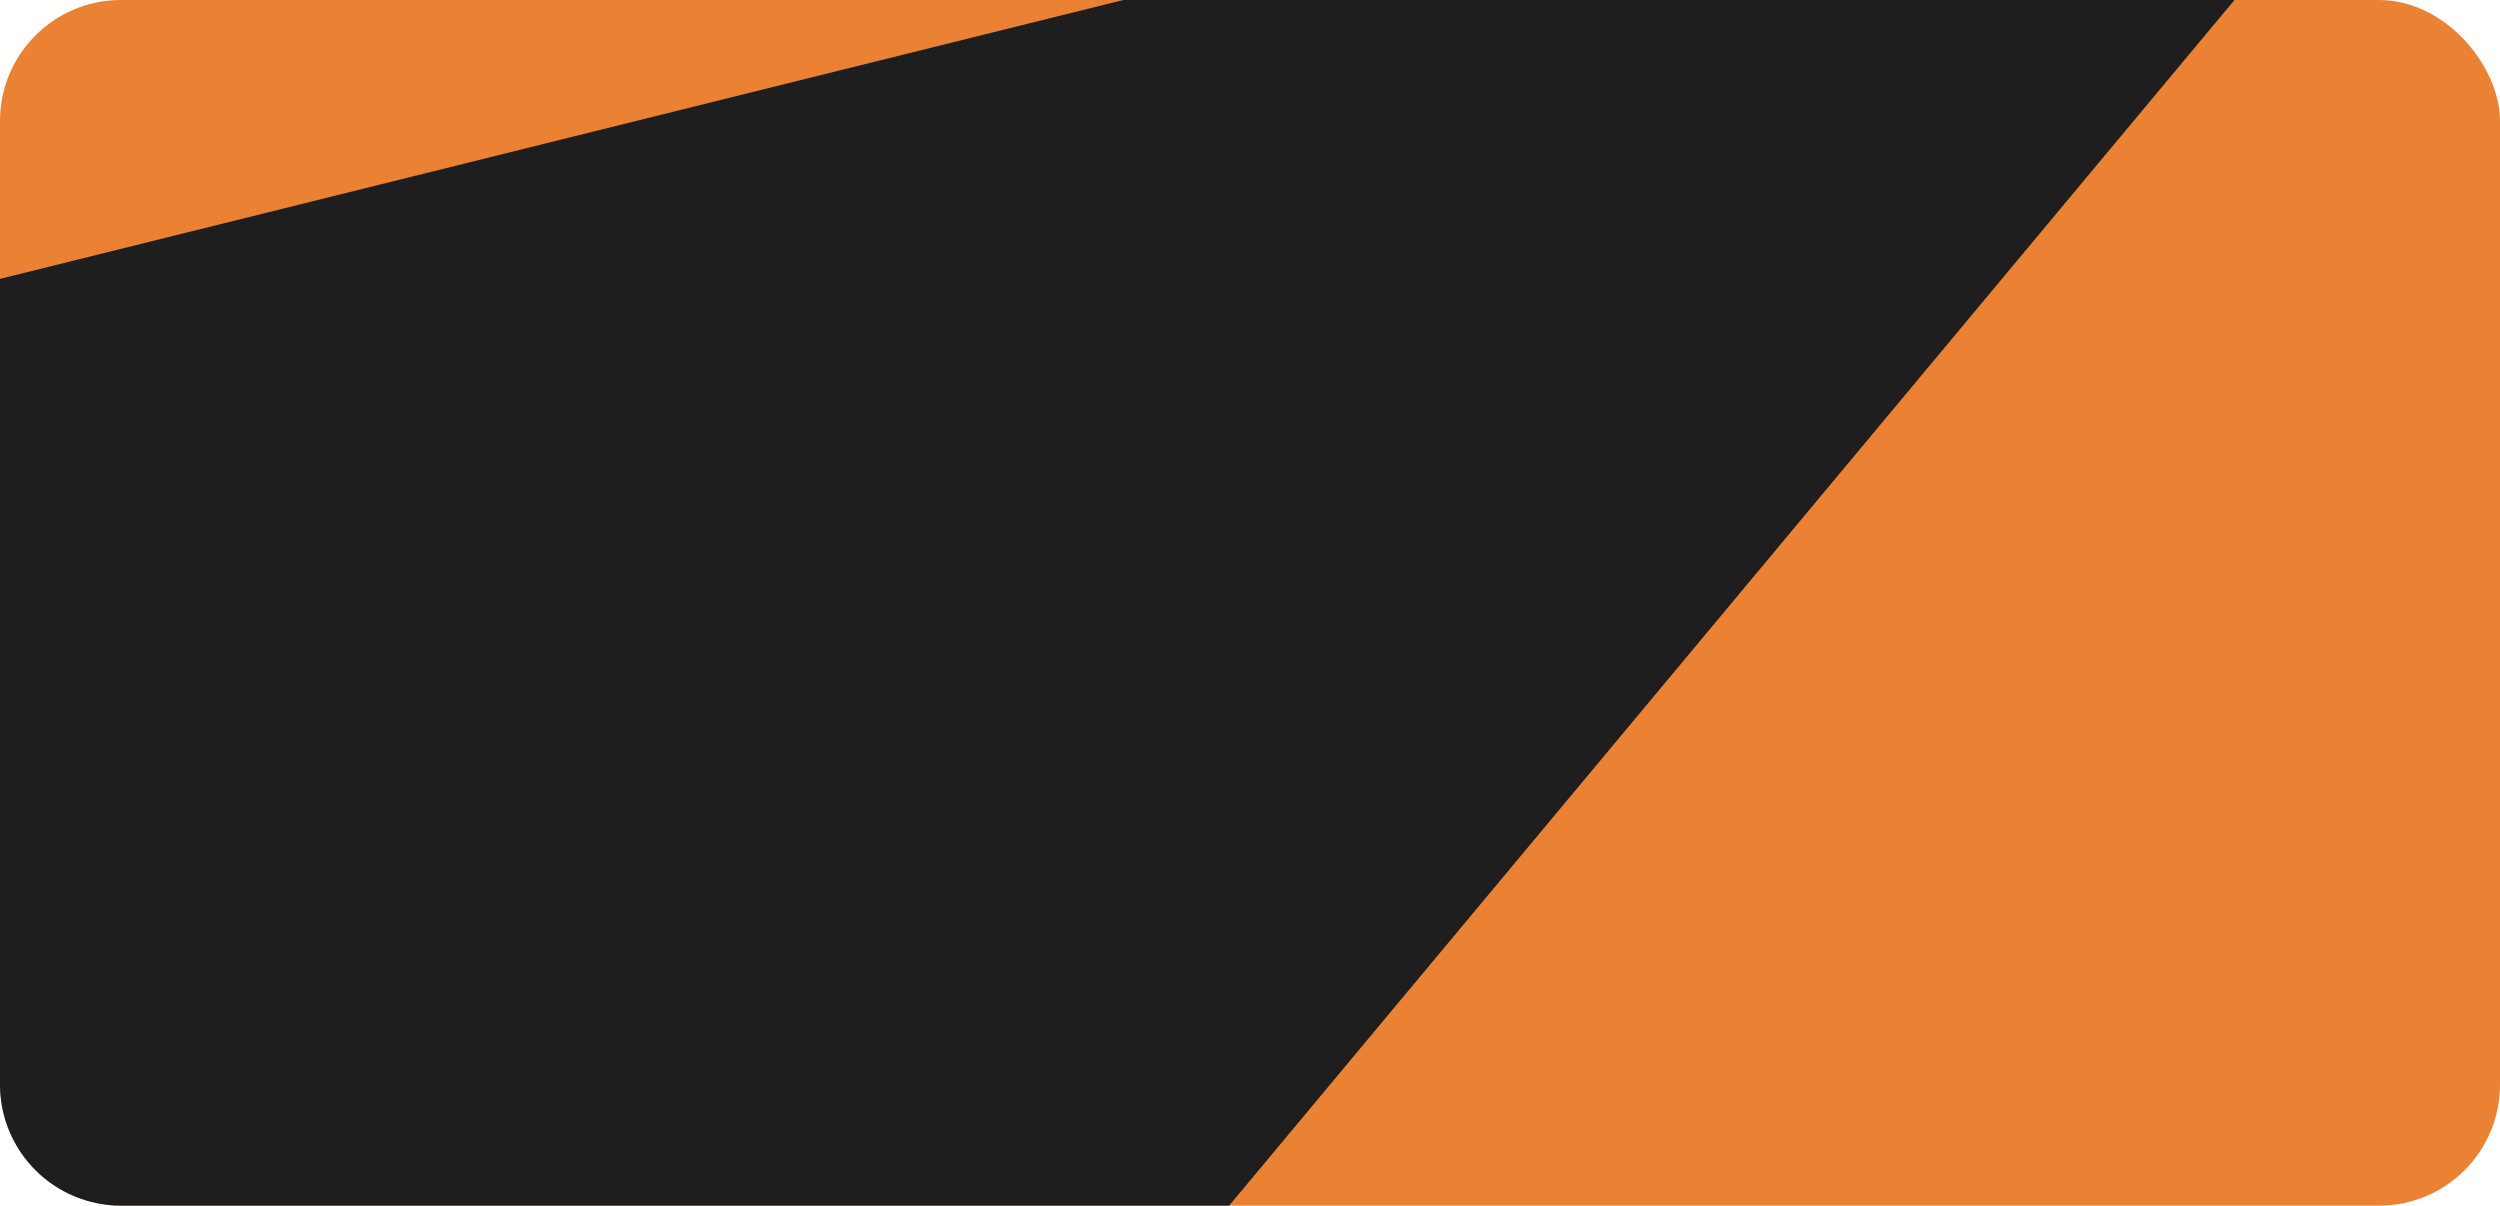
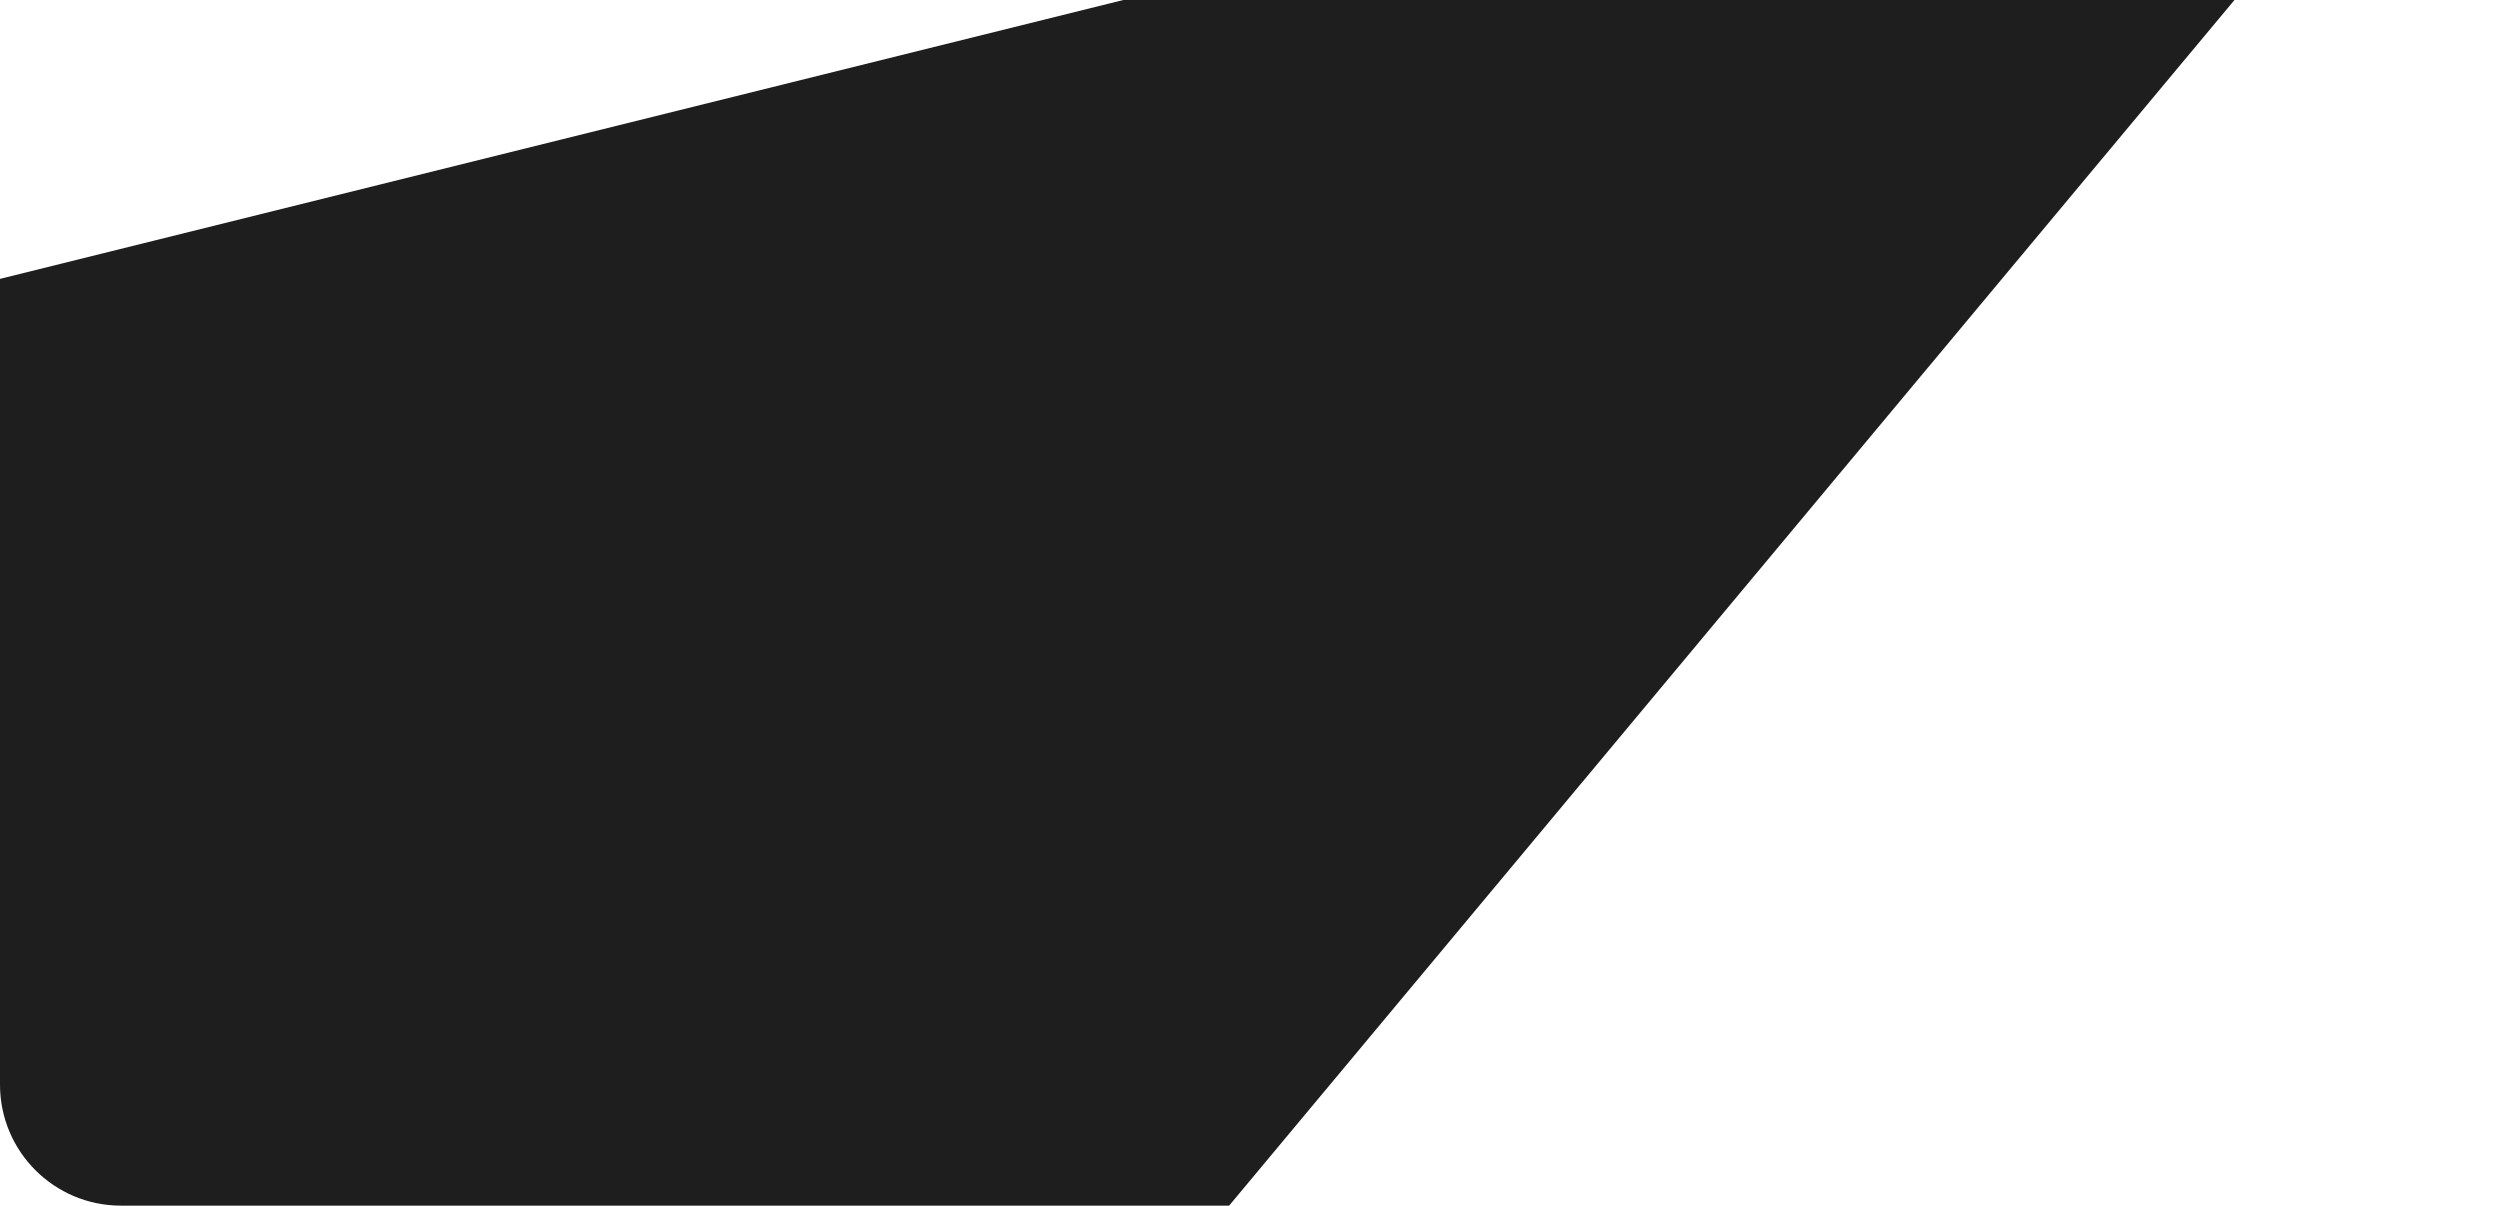
<svg xmlns="http://www.w3.org/2000/svg" width="620" height="299" viewBox="0 0 620 299" fill="none">
-   <rect width="620" height="299" rx="30" fill="#EB8233" />
-   <path fill-rule="evenodd" clip-rule="evenodd" d="M0 69.16L278.576 0H554.149L304.823 299H30C13.431 299 0 285.569 0 269V69.16Z" fill="#1E1E1E" />
+   <path fill-rule="evenodd" clip-rule="evenodd" d="M0 69.16L278.576 0H554.149L304.823 299H30C13.431 299 0 285.569 0 269V69.16" fill="#1E1E1E" />
</svg>